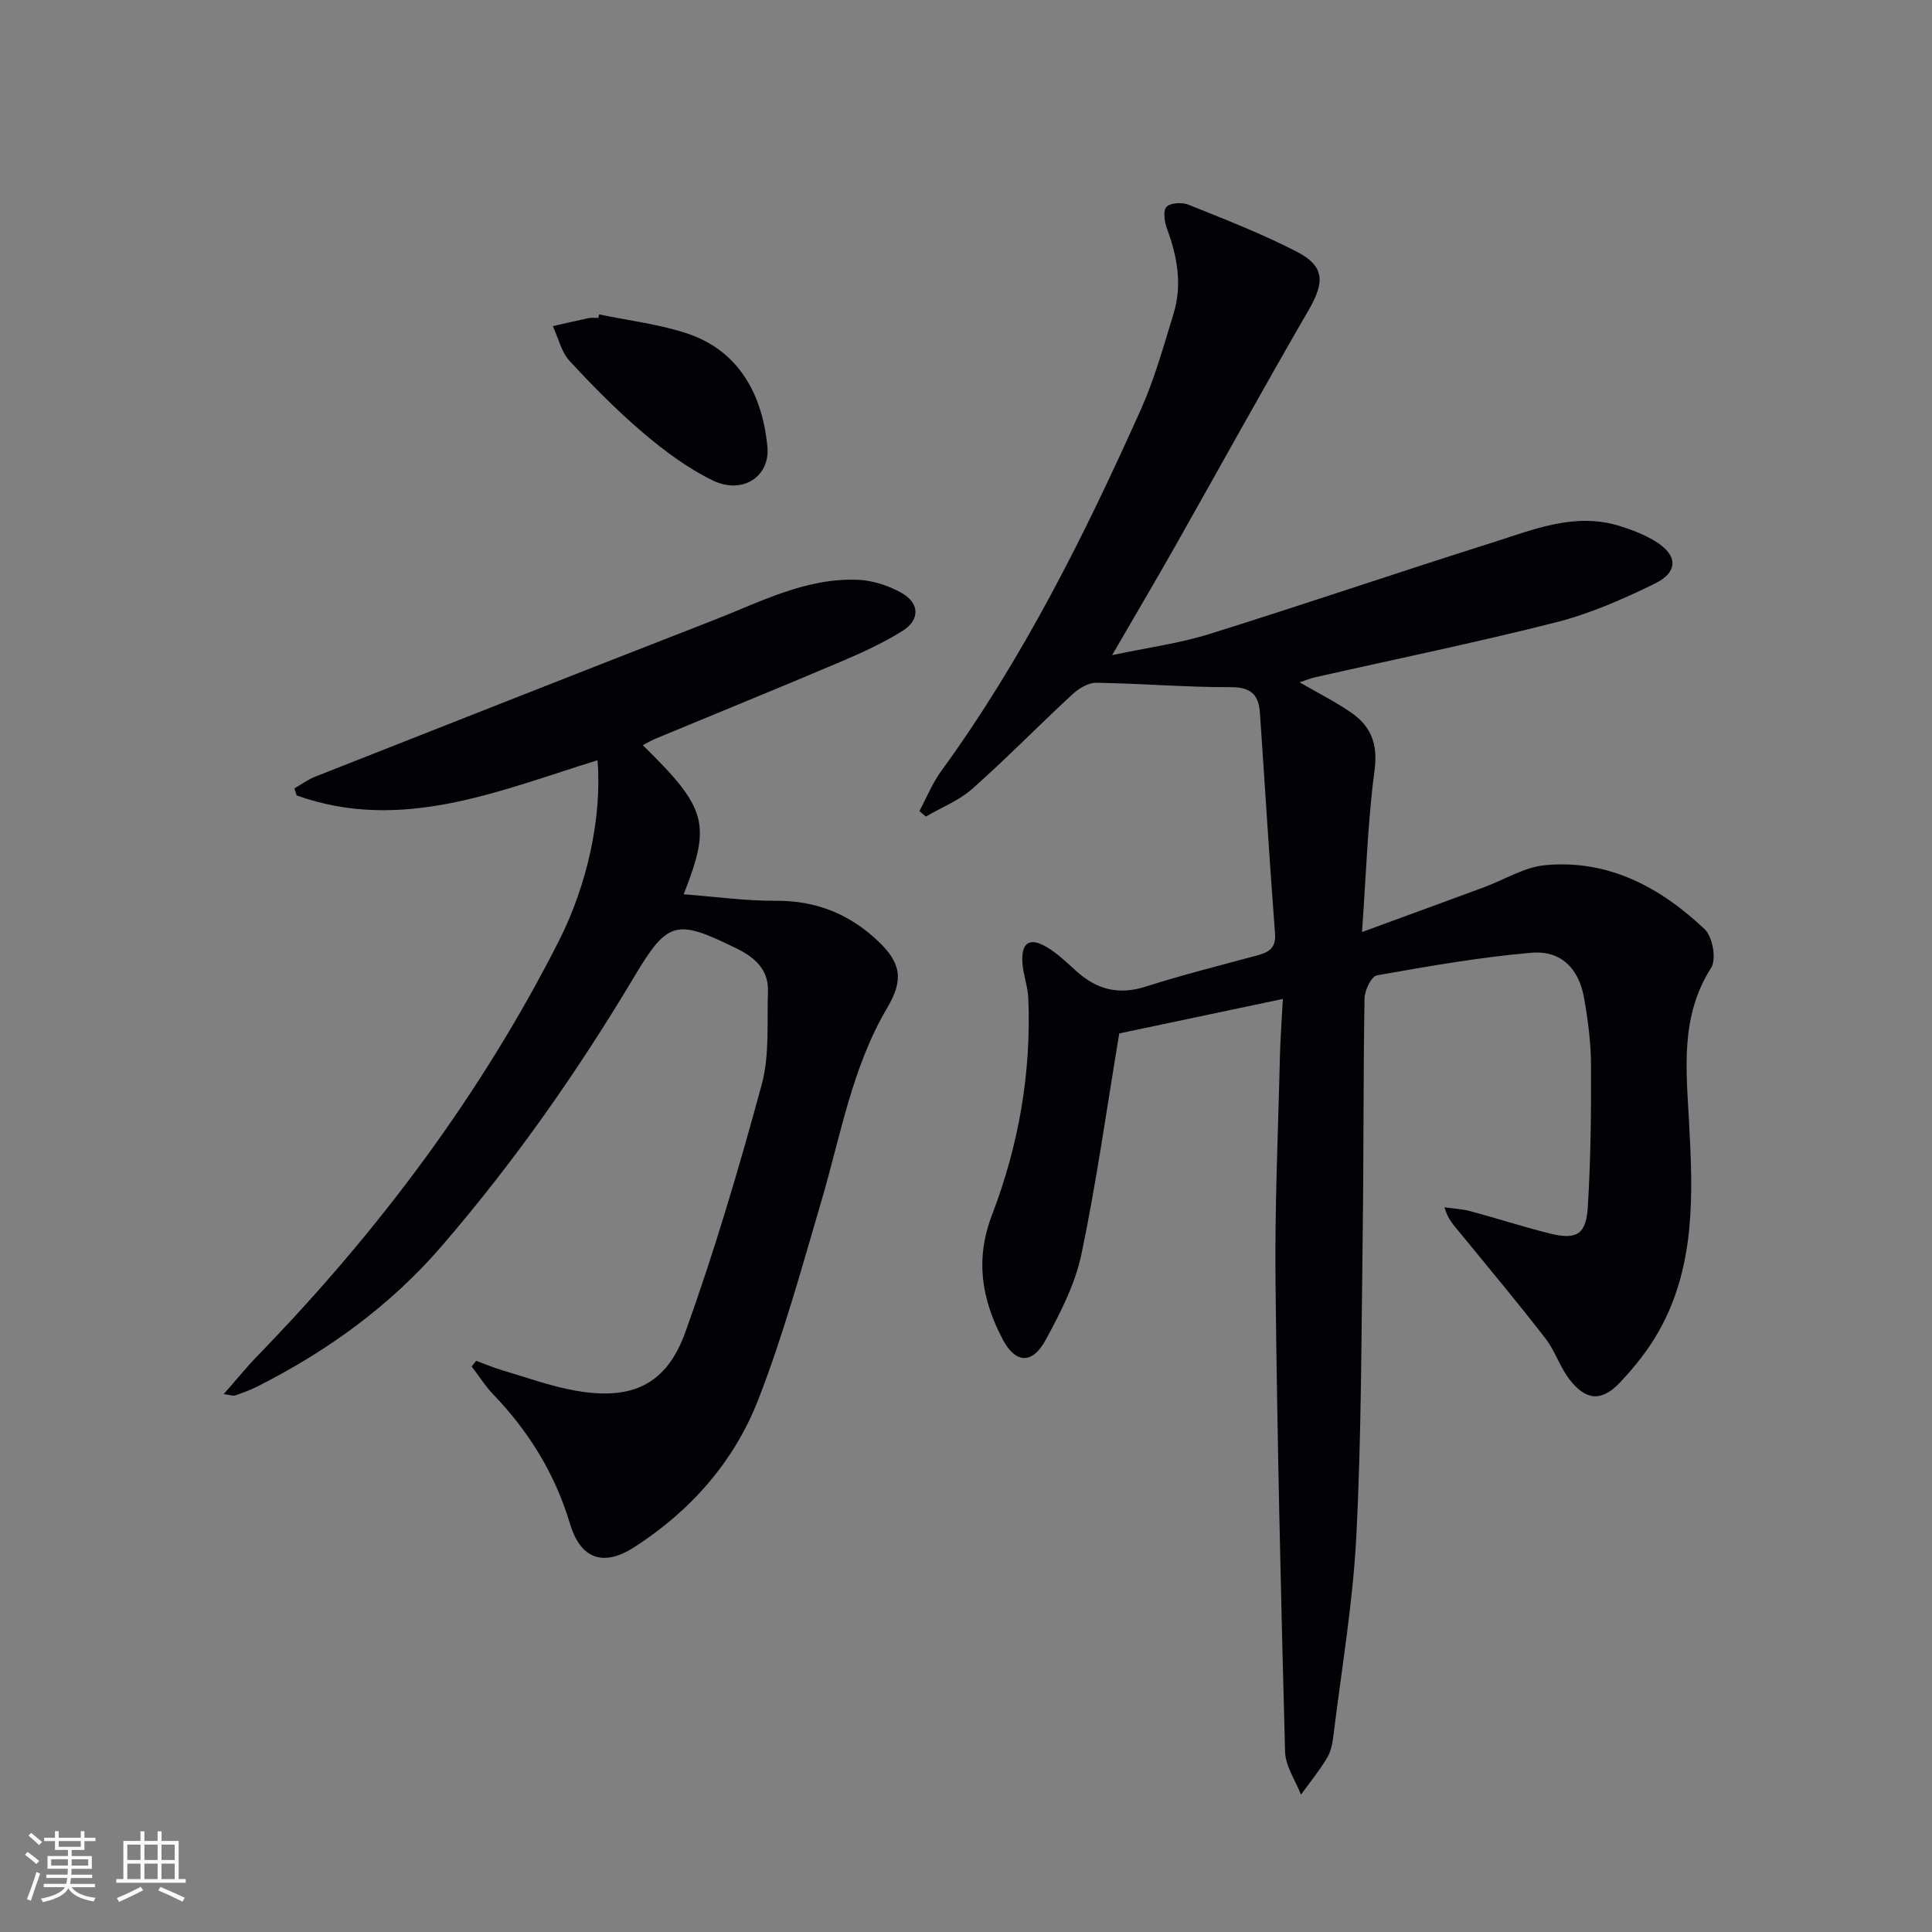
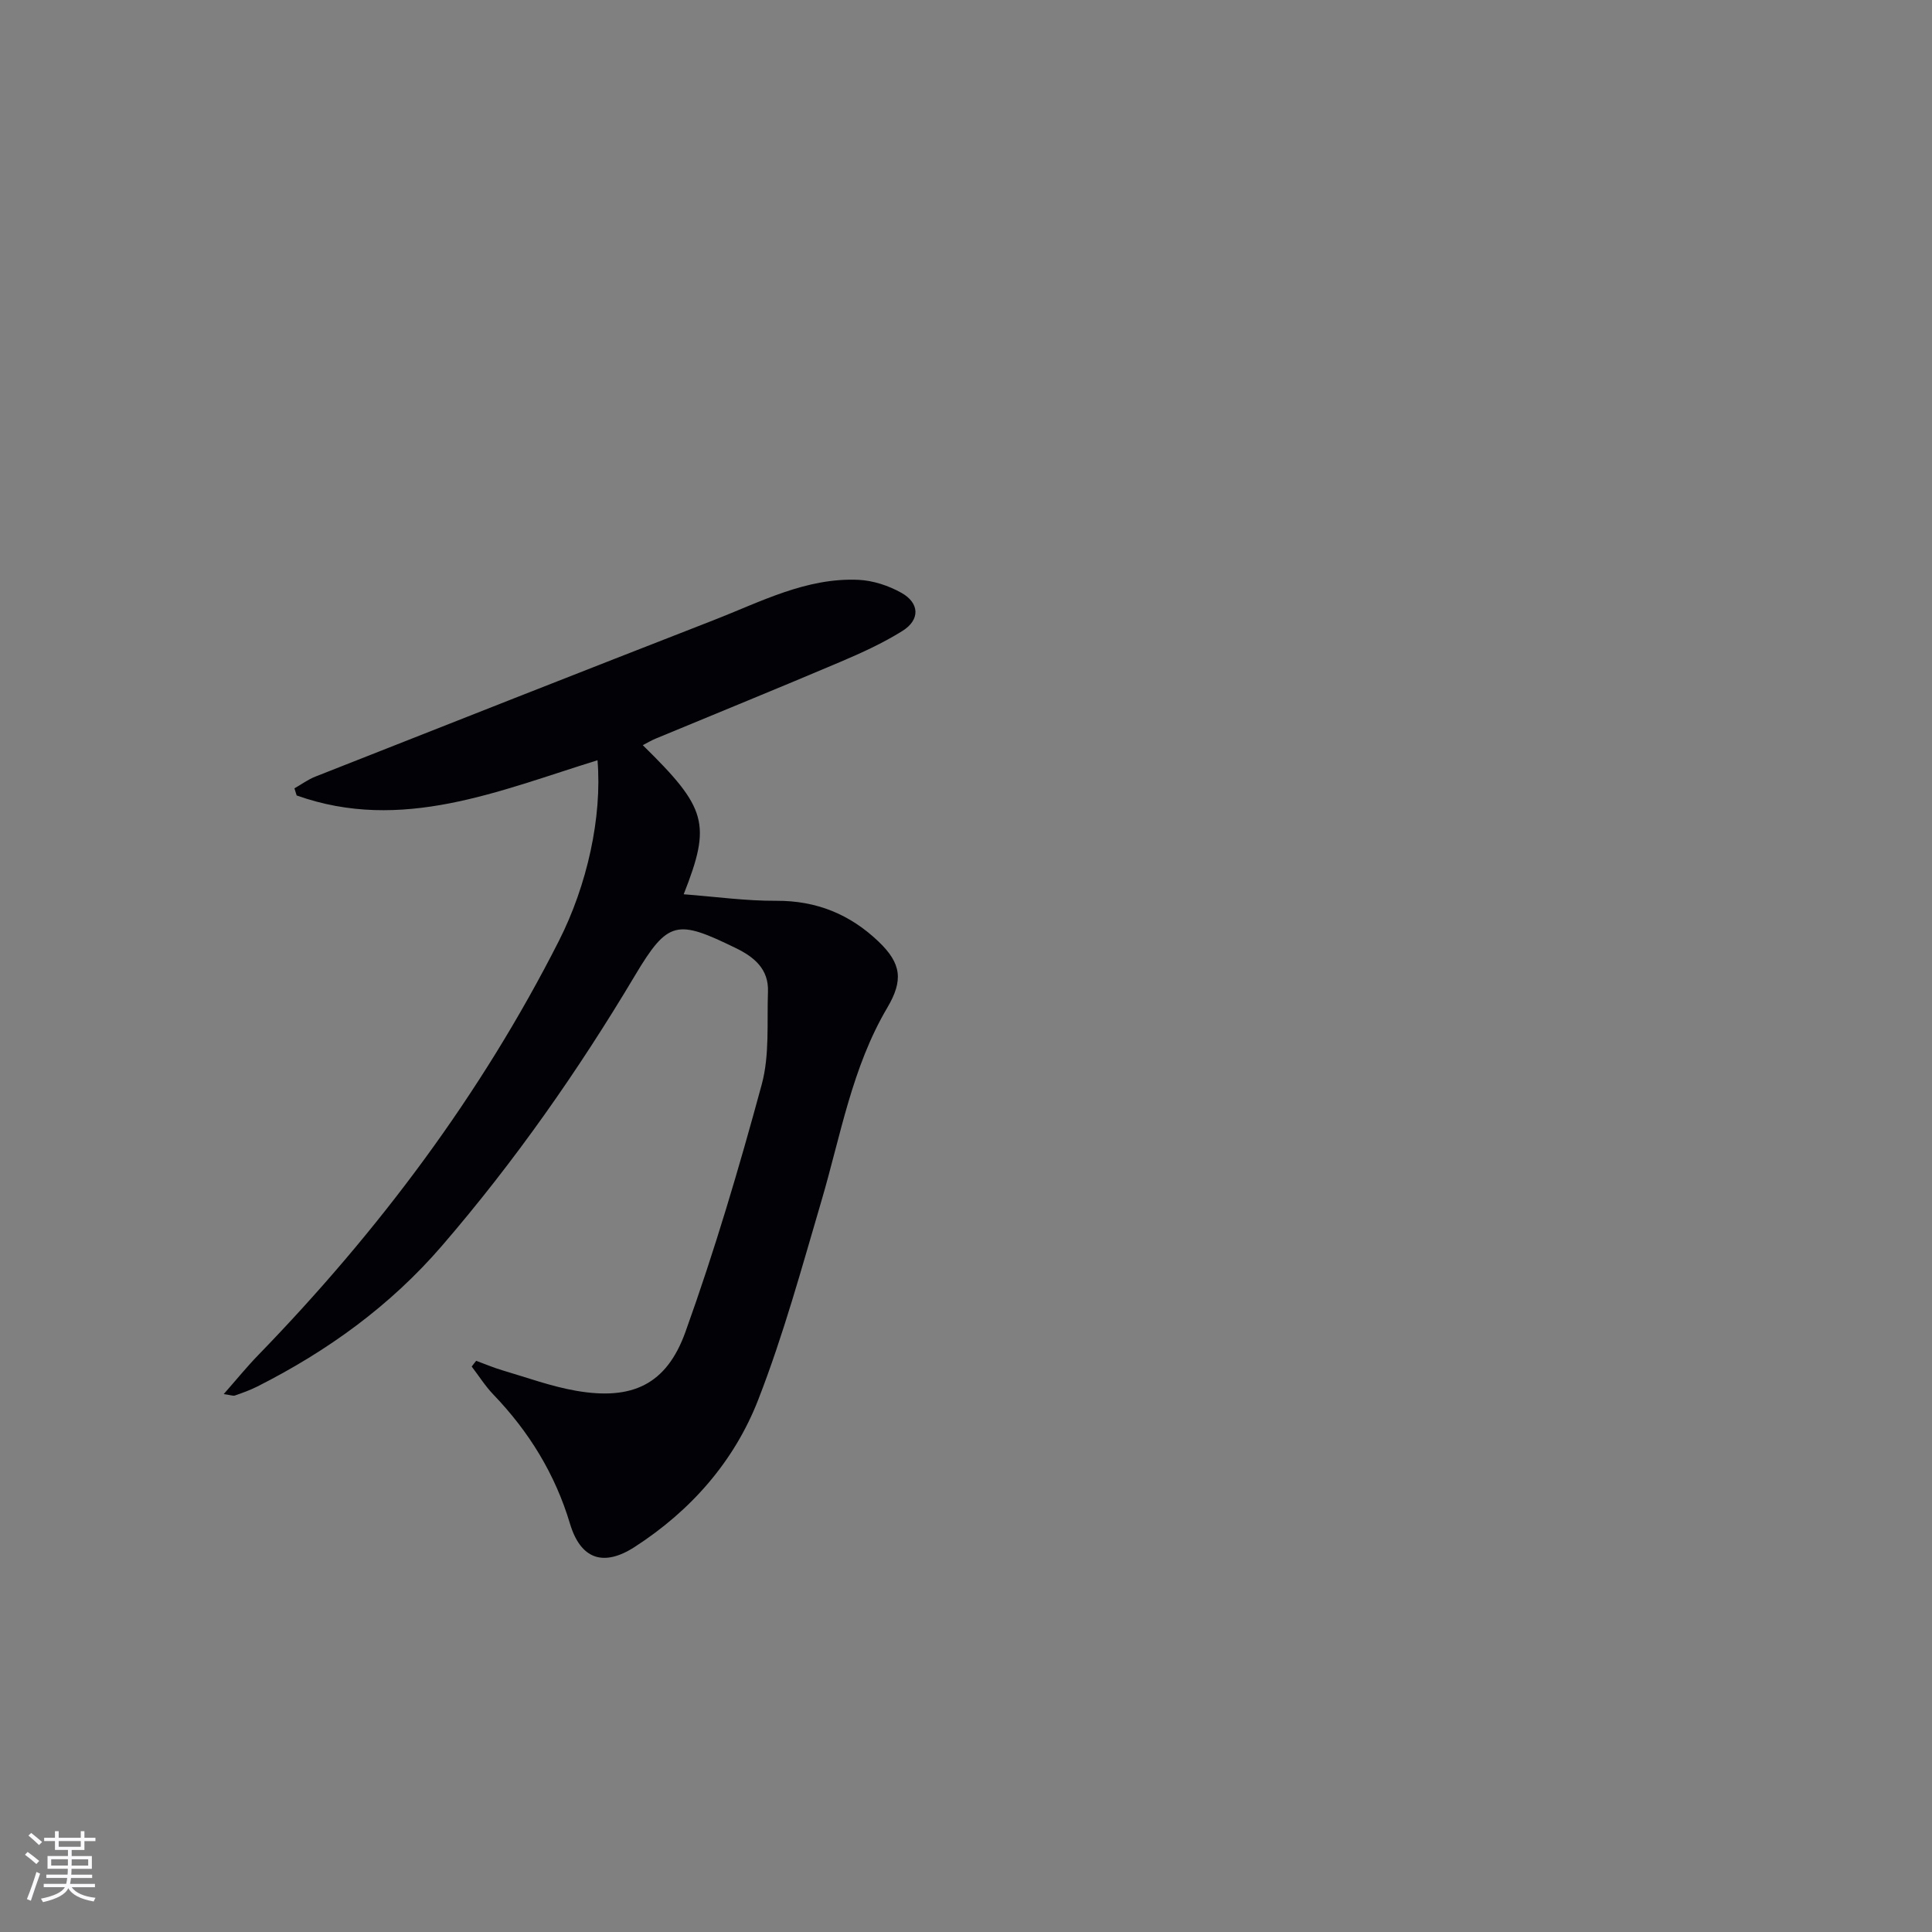
<svg xmlns="http://www.w3.org/2000/svg" enable-background="new 0 0 400 400" viewBox="0 0 400 400">
  <rect x="0" y="0" width="400" height="400" fill="#808080" stroke="none" />
  <g fill="#010106">
-     <path d="m265.6 206.82c-12.32 2.6-23.78 5.01-33.87 7.14-2.62 15.69-4.71 30.8-7.83 45.69-1.3 6.2-4.36 12.17-7.43 17.81-2.75 5.04-6.21 4.85-8.83-.09-4.36-8.21-5.81-16.55-2.27-25.79 5.52-14.38 8.17-29.42 7.53-44.9-.1-2.46-1.06-4.88-1.22-7.34-.28-4.19 1.5-5.37 5.06-3.24 2.25 1.34 4.19 3.24 6.16 5.01 4.17 3.75 8.68 4.94 14.23 3.18 7.59-2.42 15.32-4.37 23.01-6.44 2.44-.66 4.08-1.44 3.84-4.59-1.16-15.23-2.08-30.48-3.13-45.72-.25-3.65-1.83-5.28-5.98-5.27-9.3.03-18.6-.77-27.91-.91-1.66-.02-3.64 1.2-4.95 2.41-6.96 6.44-13.59 13.23-20.68 19.52-2.75 2.44-6.4 3.88-9.64 5.77-.45-.38-.89-.76-1.34-1.14 1.49-2.77 2.68-5.75 4.51-8.27 16.93-23.26 29.68-48.83 41.38-74.95 2.82-6.31 4.68-13.07 6.72-19.71 1.84-5.96.81-11.81-1.32-17.57-.53-1.42-.9-3.71-.16-4.56.75-.86 3.21-1.02 4.52-.5 7.54 3.03 15.15 5.98 22.37 9.69 5.96 3.06 5.94 6.35 2.52 12.24-9.43 16.25-18.48 32.71-27.73 49.06-4 7.06-8.13 14.04-12.91 22.29 7.45-1.58 13.96-2.44 20.13-4.37 19.63-6.13 39.09-12.77 58.7-18.97 8.48-2.68 16.98-6.26 26.19-3.42 2.52.78 5.05 1.75 7.3 3.1 4.84 2.89 5.02 6.42-.02 8.88-6.53 3.19-13.33 6.19-20.35 7.97-16.54 4.2-33.29 7.63-49.94 11.4-.95.21-1.86.6-3.19 1.04 3.77 2.18 7.32 3.97 10.57 6.19 4.15 2.83 5.68 6.49 4.95 11.97-1.42 10.64-1.73 21.42-2.6 33.54 9.26-3.4 17.3-6.33 25.33-9.3 4.19-1.55 8.26-4.13 12.54-4.54 13.12-1.25 23.92 4.58 33.11 13.29 1.61 1.53 2.43 6.19 1.31 7.94-6.44 10.08-5.17 20.99-4.58 31.92.8 14.85 1.38 29.73-6.24 43.3-2.17 3.86-5.03 7.45-8.09 10.68-3.78 3.99-7.03 3.73-10.41-.65-2.01-2.6-3.02-5.98-5.04-8.57-5.78-7.45-11.83-14.7-17.81-22-1.11-1.36-2.36-2.61-3.04-5.08 1.78.26 3.62.34 5.35.8 5.45 1.46 10.83 3.21 16.31 4.59 5.65 1.42 7.66.3 8.01-5.45.6-9.78.71-19.6.66-29.4-.02-4.62-.62-9.29-1.43-13.85-1.09-6.19-4.8-9.93-10.96-9.39-10.71.93-21.35 2.8-31.95 4.68-1.13.2-2.52 3.1-2.55 4.76-.27 16.32-.16 32.65-.38 48.98-.28 20.81-.26 41.64-1.32 62.42-.7 13.72-3.04 27.35-4.71 41.02-.2 1.63-.49 3.4-1.31 4.77-1.6 2.69-3.6 5.13-5.44 7.68-1.14-2.97-3.21-5.91-3.29-8.91-.87-32.44-1.63-64.89-1.98-97.34-.17-15.63.56-31.28.92-46.92.1-3.62.38-7.24.6-11.58z" />
    <path d="m98.59 281.74c1.81.66 3.59 1.43 5.43 1.97 5.07 1.49 10.1 3.34 15.28 4.24 11.52 1.99 18.67-1.22 22.61-12.18 6.04-16.81 11.12-34 15.8-51.25 1.65-6.08 1.06-12.79 1.29-19.22.16-4.64-2.81-7.14-6.66-9.01-12.15-5.92-14.02-5.82-20.86 5.65-11.8 19.79-24.93 38.53-39.97 55.98-10.72 12.44-23.7 21.8-38.25 29.15-1.48.74-3.05 1.31-4.61 1.85-.4.14-.93-.1-2.33-.29 2.64-3 4.79-5.65 7.16-8.09 24.85-25.61 46.06-53.85 62.24-85.75 5.85-11.54 8.96-25.6 7.99-37.39-20.39 6.31-40.54 15.05-62.29 7.29-.15-.49-.31-.98-.46-1.47 1.44-.82 2.8-1.83 4.33-2.43 27.48-10.84 54.96-21.68 82.48-32.4 9.71-3.78 19.15-8.83 29.98-8.34 3.01.14 6.23 1.2 8.88 2.69 3.78 2.12 3.89 5.59.22 7.88-4.06 2.54-8.49 4.56-12.92 6.44-12.69 5.39-25.47 10.58-38.2 15.87-.89.37-1.72.87-2.65 1.35 13.28 13.02 14.23 16.26 8.47 30.87 6.57.5 12.88 1.39 19.19 1.35 8.32-.04 15.24 2.8 21.14 8.43 4.8 4.58 5.15 8.06 1.82 13.71-7.3 12.36-9.64 26.41-13.61 39.92-4.07 13.83-7.88 27.81-13.1 41.22-4.97 12.79-13.95 22.98-25.59 30.5-6.47 4.18-11.18 2.54-13.39-4.81-3.08-10.29-8.48-19.06-15.87-26.75-1.68-1.75-2.99-3.85-4.48-5.79.3-.41.62-.8.93-1.19z" />
-     <path d="m124.05 65.1c5.97 1.24 12.09 1.97 17.86 3.82 11.61 3.71 15.99 13.52 16.97 23.5.62 6.26-5.16 10.04-11.31 7.05-5.15-2.5-9.92-6.05-14.31-9.77-5.43-4.61-10.48-9.72-15.32-14.96-1.73-1.88-2.35-4.78-3.48-7.22 2.48-.56 4.95-1.15 7.43-1.66.64-.13 1.33-.02 1.99-.02.07-.26.12-.5.17-.74z" />
  </g>
  <path d="m5.17 384 .55-.58c.85.61 1.65 1.24 2.4 1.87l-.59.64c-.83-.73-1.62-1.38-2.36-1.93m1.22 9.53-.82-.34c.71-1.76 1.37-3.64 1.98-5.63.24.13.5.25.76.36-.6 1.67-1.24 3.54-1.92 5.61m-.5-13.5.57-.54c.56.44 1.31 1.06 2.26 1.87l-.64.64c-.68-.66-1.41-1.32-2.19-1.97m3.25.46h2.24v-1.36h.77v1.36h4.57v-1.36h.76v1.36h2.28v.69h-2.28v1.84h-2.64v1.26h4.18v2.64h-4.21c0 .45-.02.86-.05 1.21h4.32v.69h-4.38c-.04.34-.1.75-.19 1.22h5.15v.69h-4.82c.87 1.19 2.51 1.92 4.93 2.19-.17.32-.3.57-.37.76-2.77-.49-4.52-1.41-5.26-2.76-.56 1.26-2.3 2.23-5.24 2.9-.12-.24-.26-.48-.43-.72 2.73-.55 4.38-1.34 4.96-2.38h-4.38v-.69h4.65c.1-.38.17-.79.21-1.22h-4.32v-.69h4.4c.03-.34.05-.75.05-1.21h-4.2v-2.64h4.23v-1.26h-2.69v-1.84h-2.24zm1.46 4.46v1.29h3.45c.01-.4.02-.57.01-.53v-.32-.45h-3.46zm1.55-2.59h4.57v-1.19h-4.57zm6.11 2.59h-3.42v.77c-.01.19-.01.37-.02.53h3.44z" fill="#fafafc" />
-   <path d="m32.63 379.16h.82v1.98h3.54v7.89h1.46v.78h-14.37v-.78h1.46v-7.89h3.54v-1.98h.82v1.98h2.73zm-3.49 11.48.5.73c-1.61.82-3.28 1.63-5 2.41-.13-.27-.28-.55-.44-.82 1.75-.72 3.4-1.49 4.94-2.32m-2.78-5.55h2.73v-3.18h-2.73zm0 3.95h2.73v-3.2h-2.73zm3.54-3.95h2.73v-3.18h-2.73zm0 3.95h2.73v-3.2h-2.73zm7.89 4.68c-1.84-.92-3.51-1.7-5.02-2.32l.45-.73c1.89.8 3.57 1.55 5.04 2.23zm-1.62-11.81h-2.73v3.18h2.73zm-2.73 7.13h2.73v-3.2h-2.73z" fill="#fafafc" />
</svg>